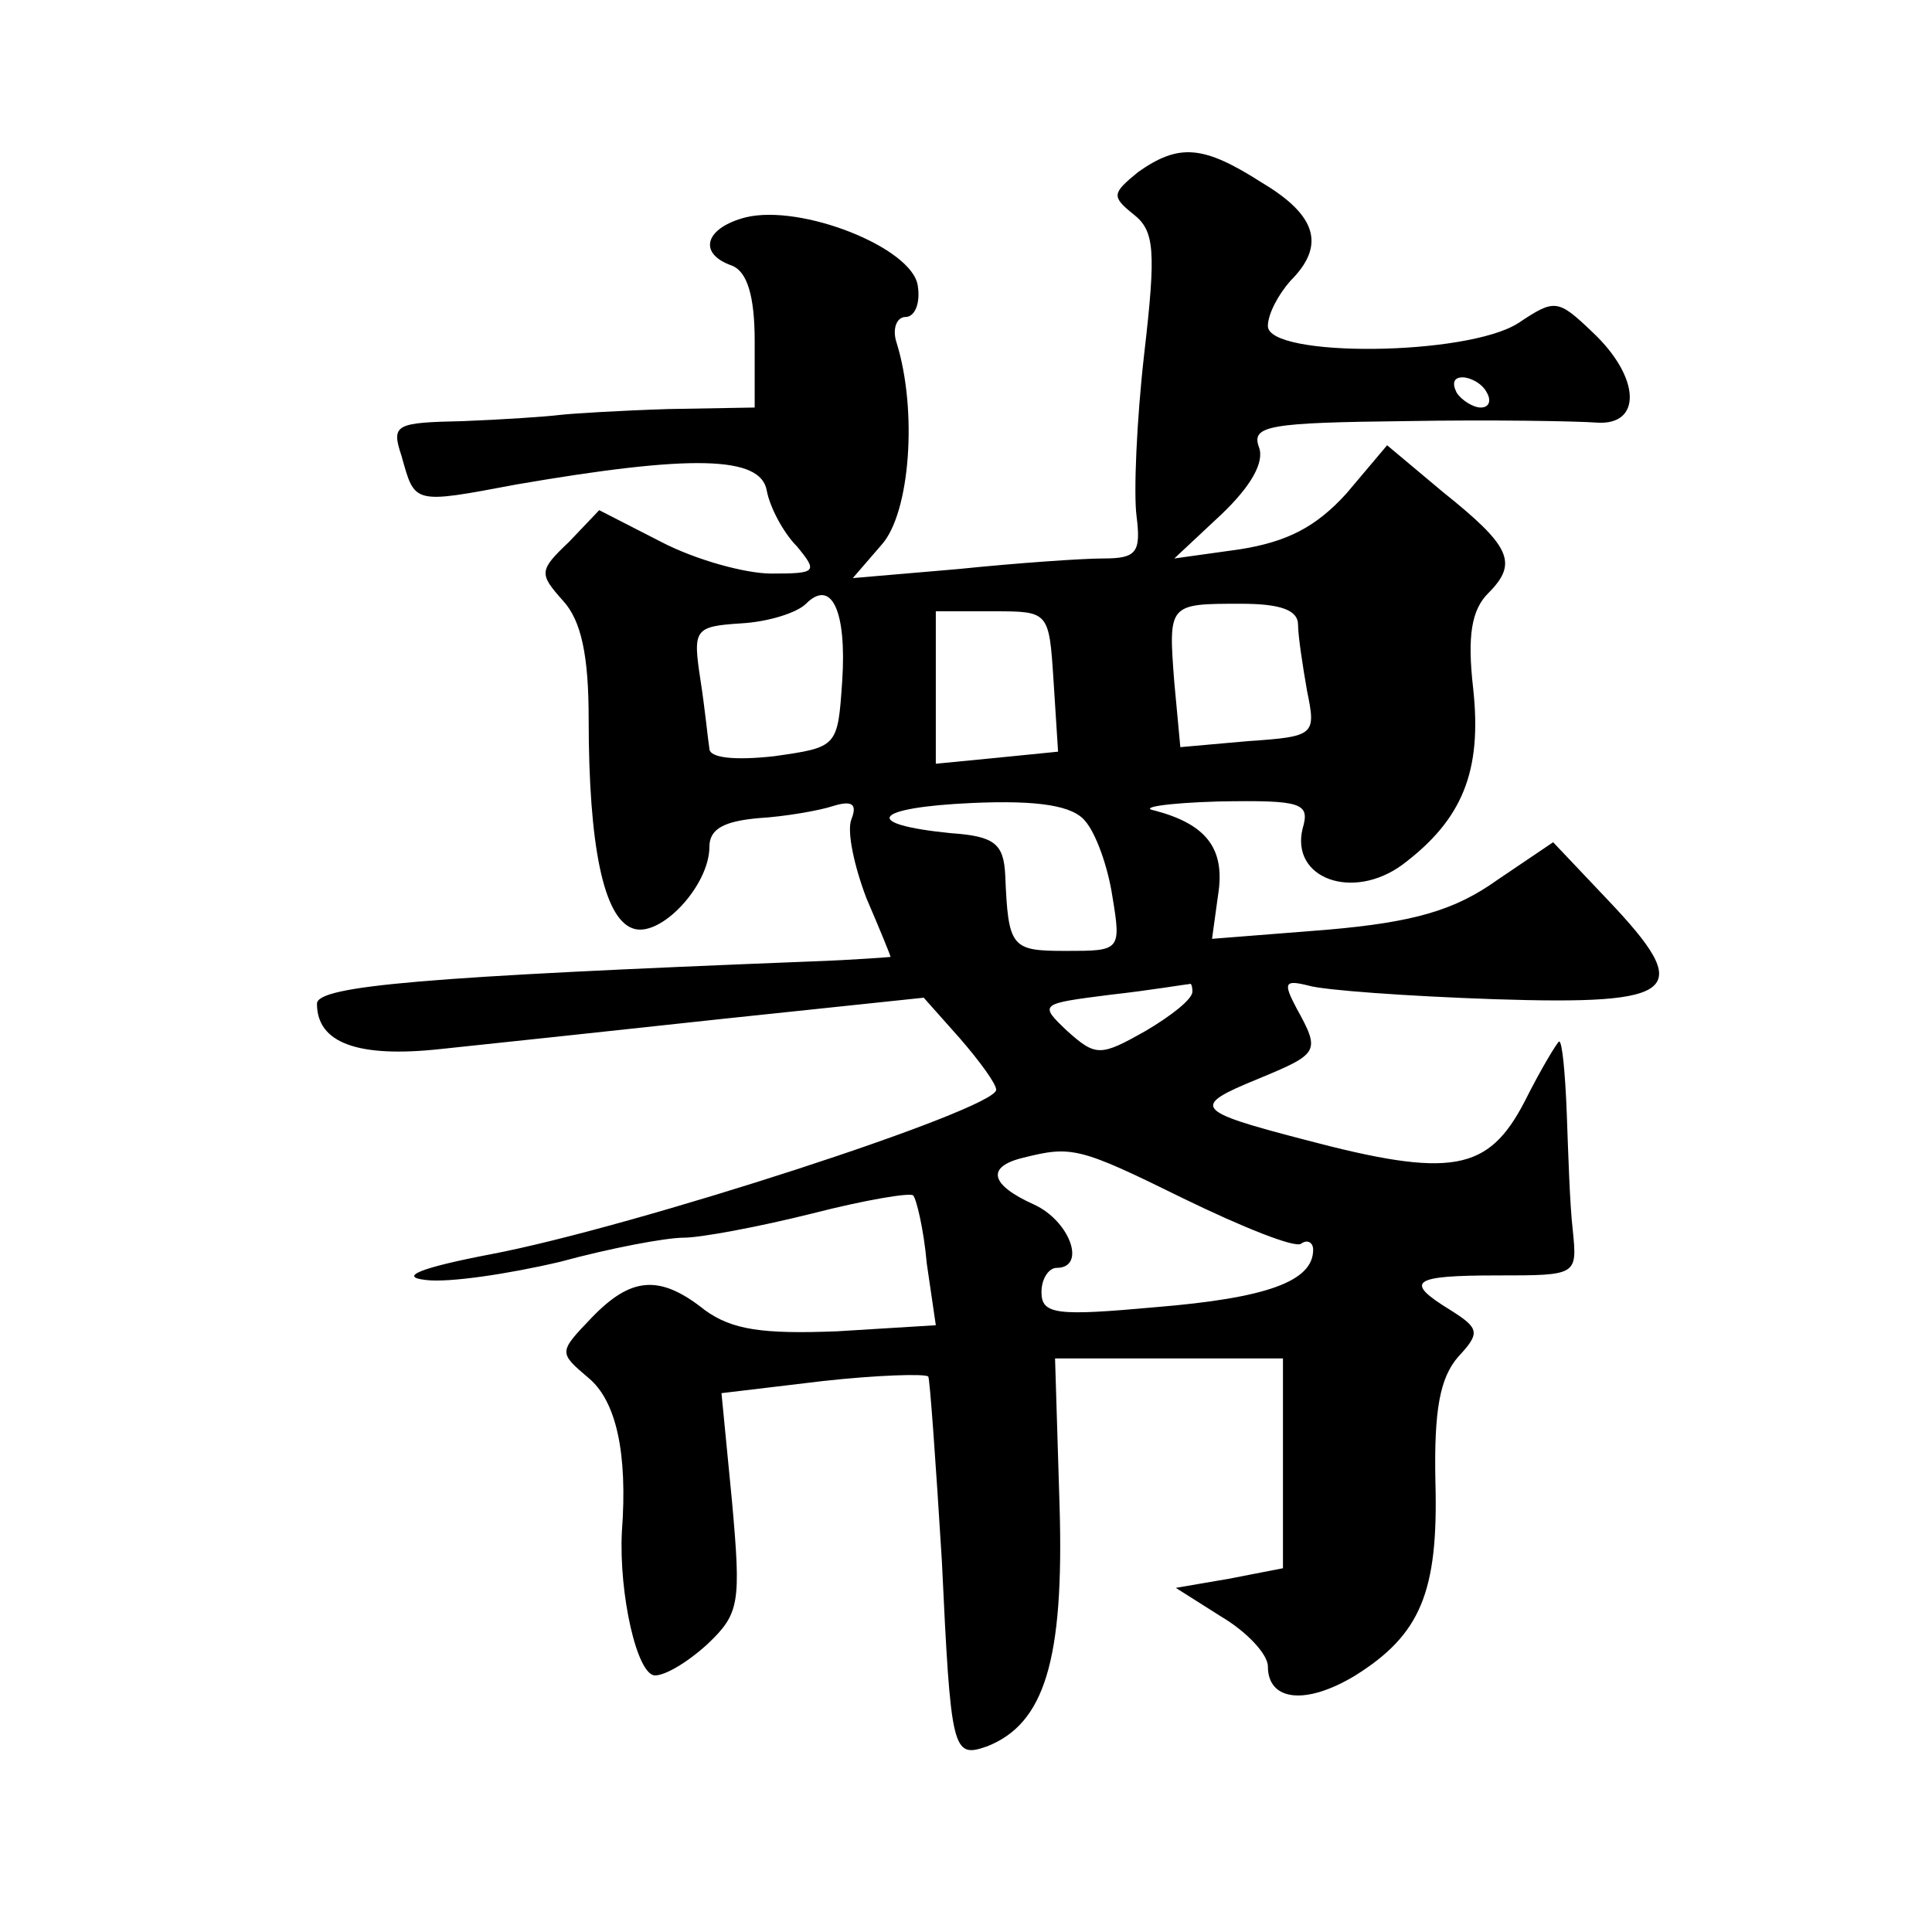
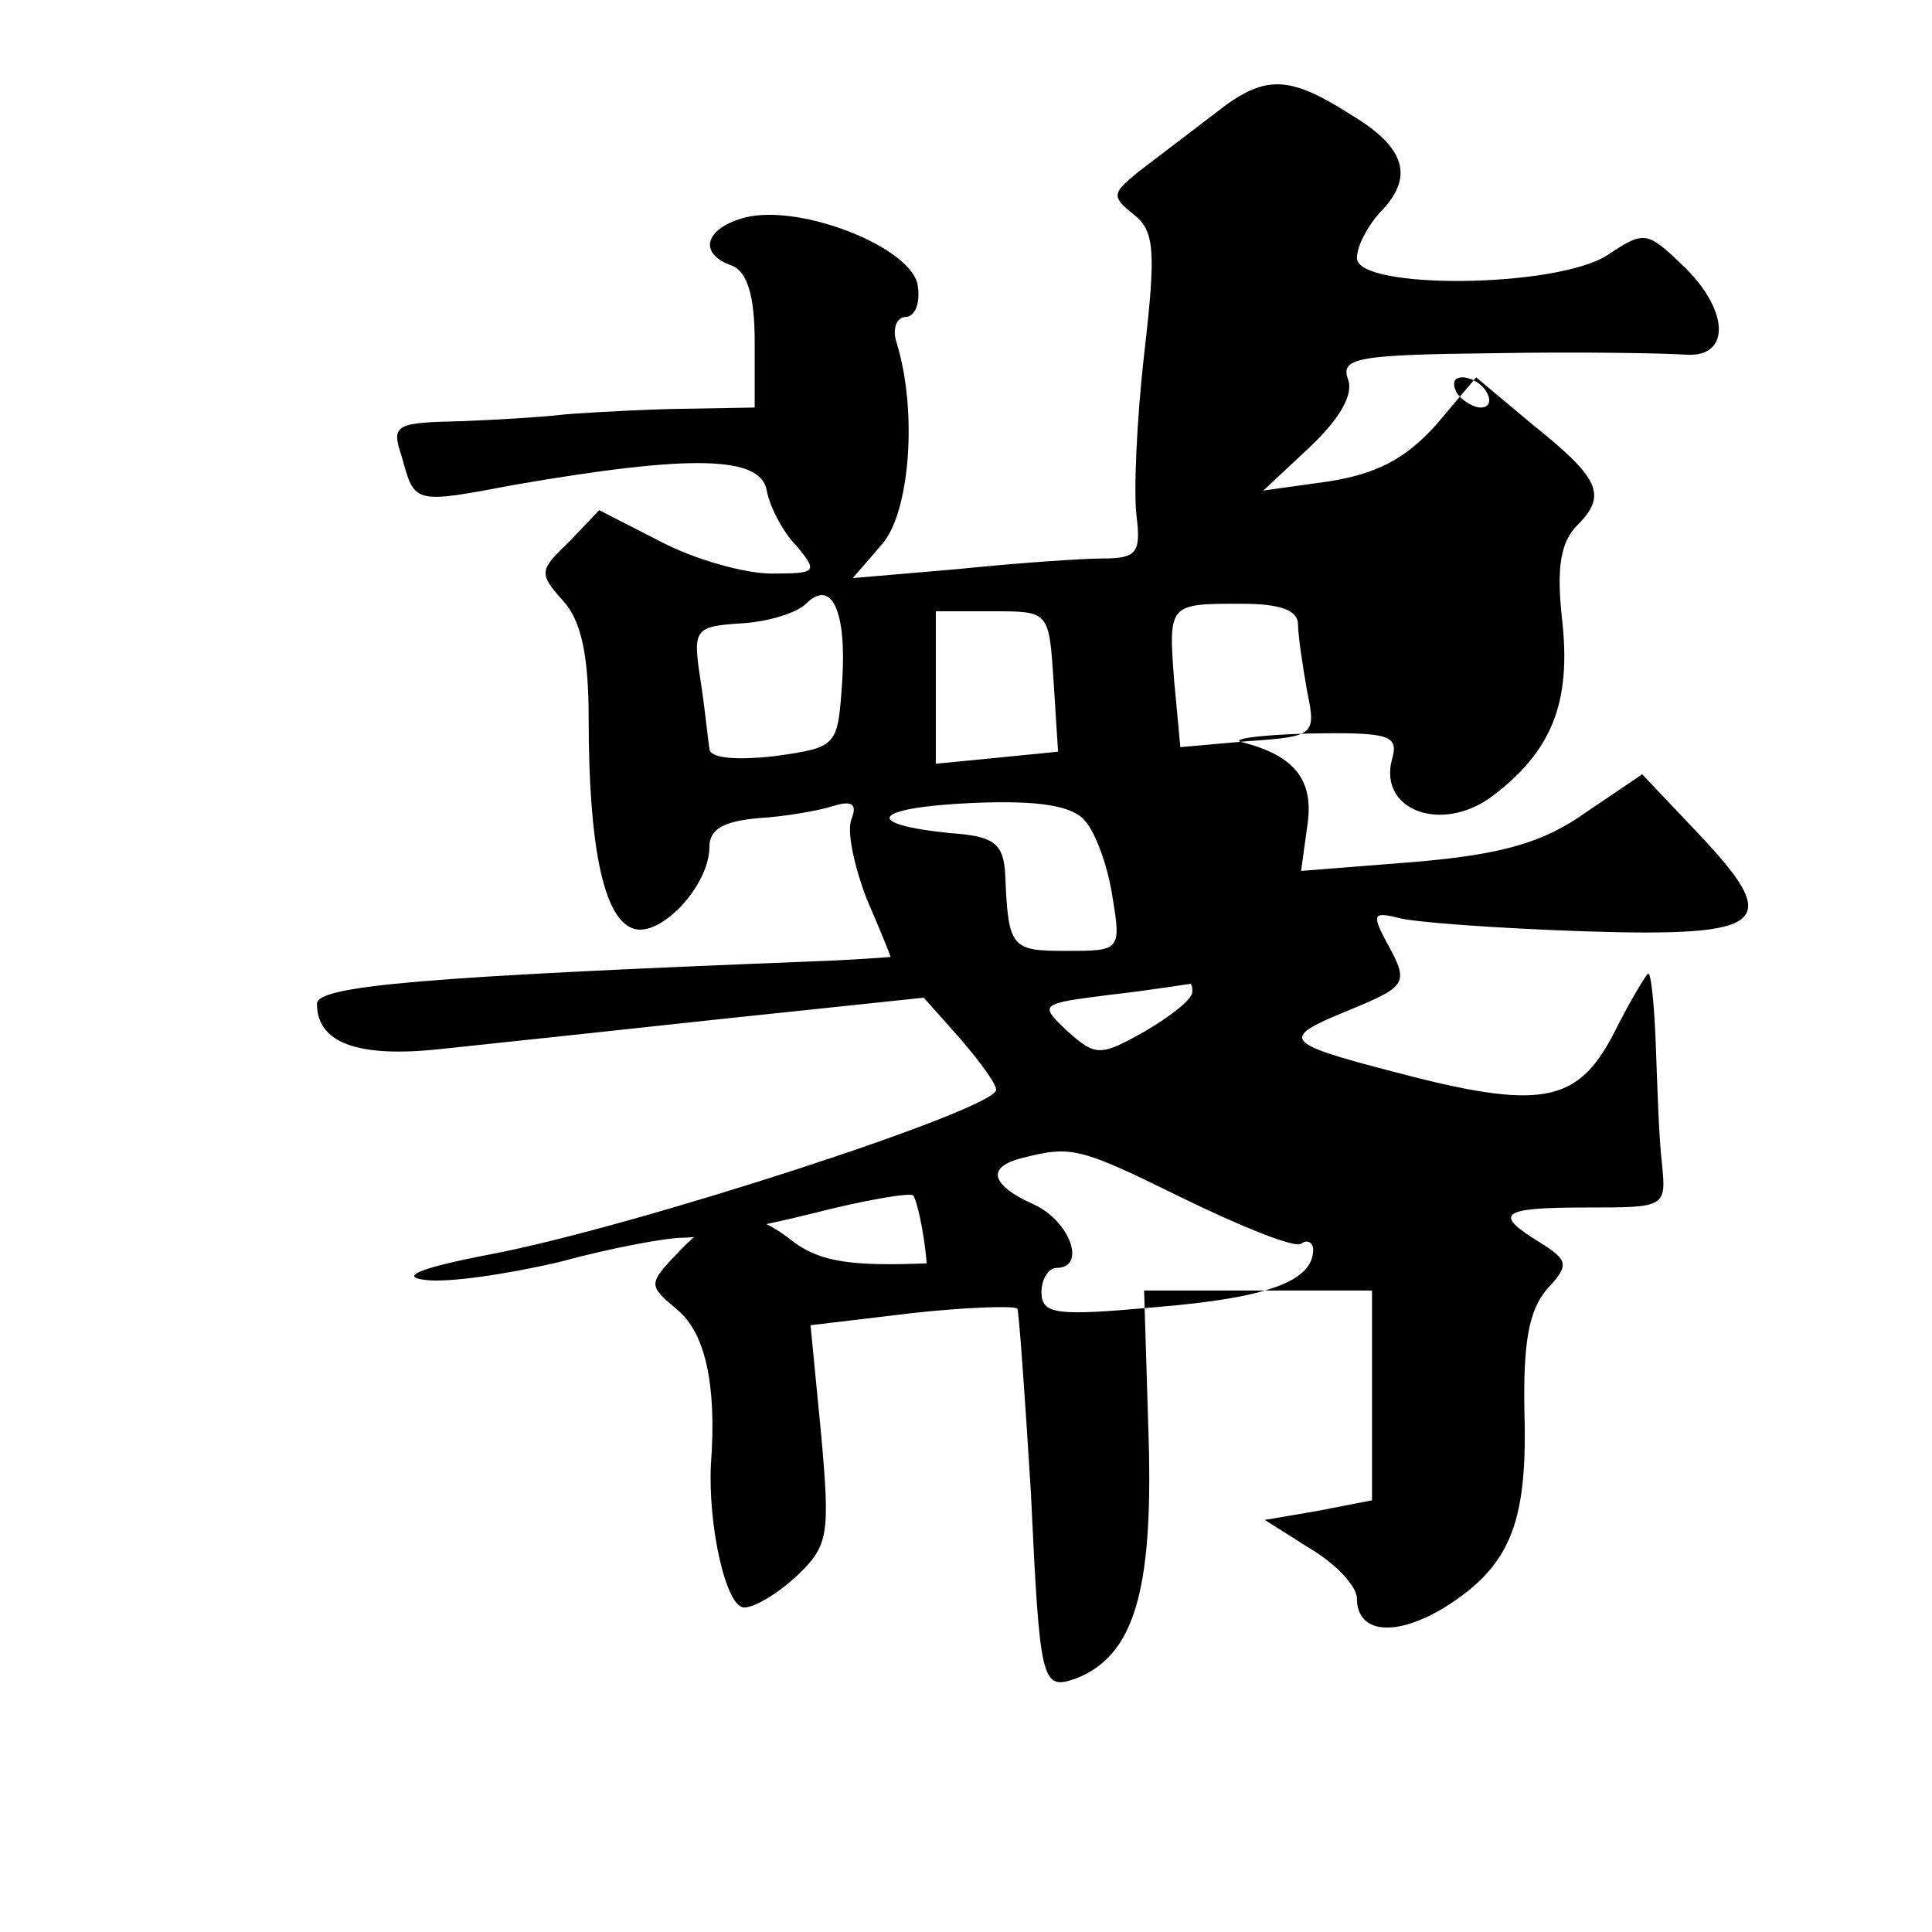
<svg xmlns="http://www.w3.org/2000/svg" version="1.0" width="128pt" height="128pt" viewBox="0 0 128 128" preserveAspectRatio="xMidYMid meet">
  <g transform="translate(0,128) scale(0.1,-0.1)" fill="#0" stroke="none">
-     <path d="M754 1166 c-17 -14 -18 -16 -3 -28 14 -11 15 -24 7 -93 -5 -44 -7 -92 -5 -107 3 -24 0 -28 -22 -28 -14 0 -57 -3 -96 -7 l-70 -6 19 22 c19 21 24 89 10 134 -3 9 0 17 6 17 6 0 10 9 8 21 -4 25 -77 54 -114 45 -27 -7 -32 -24 -9 -32 10 -4 15 -20 15 -50 l0 -44 -57 -1 c-32 -1 -65 -3 -73 -4 -8 -1 -37 -3 -63 -4 -45 -1 -48 -2 -41 -23 9 -32 7 -32 76 -19 116 20 162 19 166 -4 2 -11 11 -28 20 -37 14 -17 13 -18 -17 -18 -17 0 -50 9 -73 21 l-41 21 -20 -21 c-20 -19 -20 -21 -4 -39 12 -13 17 -36 17 -78 0 -85 10 -132 29 -139 18 -7 51 28 51 54 0 12 10 17 33 19 17 1 40 5 49 8 13 4 16 1 12 -9 -3 -8 2 -31 10 -52 9 -21 16 -38 16 -39 0 0 -24 -2 -53 -3 -254 -10 -327 -16 -327 -28 0 -26 27 -36 82 -30 29 3 113 12 187 20 l133 14 24 -27 c13 -15 24 -30 24 -34 0 -13 -240 -91 -335 -109 -47 -9 -61 -15 -43 -17 15 -2 55 4 89 12 33 9 70 16 82 16 11 0 49 7 85 16 35 9 65 14 67 12 2 -2 7 -22 9 -45 l6 -41 -65 -4 c-50 -2 -70 1 -88 14 -30 24 -49 22 -75 -5 -22 -23 -22 -23 -2 -40 18 -15 26 -49 22 -102 -2 -41 10 -95 22 -95 7 0 22 9 35 21 21 20 22 27 16 94 l-7 72 67 8 c36 4 68 5 70 3 1 -1 5 -57 9 -122 6 -127 7 -131 30 -123 38 15 51 57 48 159 l-3 98 75 0 76 0 0 -70 0 -69 -36 -7 -35 -6 30 -19 c17 -10 31 -25 31 -33 0 -23 25 -26 58 -6 43 27 55 55 53 128 -1 48 3 69 15 83 15 16 14 19 -5 31 -31 19 -26 23 31 23 53 0 53 0 50 30 -2 17 -3 51 -4 78 -1 26 -3 47 -5 47 -1 0 -12 -18 -23 -40 -24 -46 -48 -51 -146 -25 -73 19 -75 22 -31 40 41 17 42 18 26 47 -9 17 -8 19 8 15 10 -3 65 -7 123 -9 123 -4 133 5 75 66 l-36 38 -37 -25 c-28 -20 -55 -28 -113 -33 l-76 -6 4 29 c5 31 -8 47 -42 56 -11 2 8 5 42 6 56 1 61 -1 56 -18 -8 -33 33 -48 66 -24 40 30 53 62 47 117 -4 35 -1 52 10 63 20 20 15 31 -30 67 l-37 31 -27 -32 c-20 -22 -39 -32 -71 -37 l-43 -6 31 29 c20 19 29 35 25 45 -5 14 7 16 97 17 57 1 114 0 127 -1 30 -2 29 30 -3 60 -23 22 -25 22 -49 6 -34 -22 -166 -23 -166 -2 0 8 7 21 15 30 23 23 18 43 -19 65 -39 25 -55 26 -82 7z m231 -146 c3 -5 2 -10 -4 -10 -5 0 -13 5 -16 10 -3 6 -2 10 4 10 5 0 13 -4 16 -10z m-427 -191 c-3 -44 -3 -44 -45 -50 -27 -3 -43 -1 -43 5 -1 6 -3 27 -6 46 -5 33 -4 35 27 37 18 1 37 7 43 13 17 17 27 -5 24 -51z m140 0 l3 -47 -40 -4 -41 -4 0 51 0 50 38 0 c37 0 37 0 40 -46z m162 37 c0 -7 3 -27 6 -44 6 -29 5 -30 -39 -33 l-45 -4 -4 43 c-4 52 -4 52 44 52 26 0 38 -4 38 -14z m-141 -130 c7 -8 15 -30 18 -50 6 -36 5 -36 -31 -36 -36 0 -38 2 -40 50 -1 21 -7 26 -36 28 -60 6 -52 17 14 20 45 2 67 -2 75 -12z m71 -113 c0 -5 -14 -16 -31 -26 -30 -17 -33 -17 -52 0 -19 18 -18 18 29 24 27 3 50 7 52 7 1 1 2 -1 2 -5z m-6 -137 c39 -19 74 -33 78 -30 4 3 8 1 8 -4 0 -21 -31 -32 -104 -38 -66 -6 -76 -5 -76 10 0 9 5 16 10 16 20 0 9 31 -15 42 -29 13 -32 25 -7 31 32 8 37 7 106 -27z" />
+     <path d="M754 1166 c-17 -14 -18 -16 -3 -28 14 -11 15 -24 7 -93 -5 -44 -7 -92 -5 -107 3 -24 0 -28 -22 -28 -14 0 -57 -3 -96 -7 l-70 -6 19 22 c19 21 24 89 10 134 -3 9 0 17 6 17 6 0 10 9 8 21 -4 25 -77 54 -114 45 -27 -7 -32 -24 -9 -32 10 -4 15 -20 15 -50 l0 -44 -57 -1 c-32 -1 -65 -3 -73 -4 -8 -1 -37 -3 -63 -4 -45 -1 -48 -2 -41 -23 9 -32 7 -32 76 -19 116 20 162 19 166 -4 2 -11 11 -28 20 -37 14 -17 13 -18 -17 -18 -17 0 -50 9 -73 21 l-41 21 -20 -21 c-20 -19 -20 -21 -4 -39 12 -13 17 -36 17 -78 0 -85 10 -132 29 -139 18 -7 51 28 51 54 0 12 10 17 33 19 17 1 40 5 49 8 13 4 16 1 12 -9 -3 -8 2 -31 10 -52 9 -21 16 -38 16 -39 0 0 -24 -2 -53 -3 -254 -10 -327 -16 -327 -28 0 -26 27 -36 82 -30 29 3 113 12 187 20 l133 14 24 -27 c13 -15 24 -30 24 -34 0 -13 -240 -91 -335 -109 -47 -9 -61 -15 -43 -17 15 -2 55 4 89 12 33 9 70 16 82 16 11 0 49 7 85 16 35 9 65 14 67 12 2 -2 7 -22 9 -45 c-50 -2 -70 1 -88 14 -30 24 -49 22 -75 -5 -22 -23 -22 -23 -2 -40 18 -15 26 -49 22 -102 -2 -41 10 -95 22 -95 7 0 22 9 35 21 21 20 22 27 16 94 l-7 72 67 8 c36 4 68 5 70 3 1 -1 5 -57 9 -122 6 -127 7 -131 30 -123 38 15 51 57 48 159 l-3 98 75 0 76 0 0 -70 0 -69 -36 -7 -35 -6 30 -19 c17 -10 31 -25 31 -33 0 -23 25 -26 58 -6 43 27 55 55 53 128 -1 48 3 69 15 83 15 16 14 19 -5 31 -31 19 -26 23 31 23 53 0 53 0 50 30 -2 17 -3 51 -4 78 -1 26 -3 47 -5 47 -1 0 -12 -18 -23 -40 -24 -46 -48 -51 -146 -25 -73 19 -75 22 -31 40 41 17 42 18 26 47 -9 17 -8 19 8 15 10 -3 65 -7 123 -9 123 -4 133 5 75 66 l-36 38 -37 -25 c-28 -20 -55 -28 -113 -33 l-76 -6 4 29 c5 31 -8 47 -42 56 -11 2 8 5 42 6 56 1 61 -1 56 -18 -8 -33 33 -48 66 -24 40 30 53 62 47 117 -4 35 -1 52 10 63 20 20 15 31 -30 67 l-37 31 -27 -32 c-20 -22 -39 -32 -71 -37 l-43 -6 31 29 c20 19 29 35 25 45 -5 14 7 16 97 17 57 1 114 0 127 -1 30 -2 29 30 -3 60 -23 22 -25 22 -49 6 -34 -22 -166 -23 -166 -2 0 8 7 21 15 30 23 23 18 43 -19 65 -39 25 -55 26 -82 7z m231 -146 c3 -5 2 -10 -4 -10 -5 0 -13 5 -16 10 -3 6 -2 10 4 10 5 0 13 -4 16 -10z m-427 -191 c-3 -44 -3 -44 -45 -50 -27 -3 -43 -1 -43 5 -1 6 -3 27 -6 46 -5 33 -4 35 27 37 18 1 37 7 43 13 17 17 27 -5 24 -51z m140 0 l3 -47 -40 -4 -41 -4 0 51 0 50 38 0 c37 0 37 0 40 -46z m162 37 c0 -7 3 -27 6 -44 6 -29 5 -30 -39 -33 l-45 -4 -4 43 c-4 52 -4 52 44 52 26 0 38 -4 38 -14z m-141 -130 c7 -8 15 -30 18 -50 6 -36 5 -36 -31 -36 -36 0 -38 2 -40 50 -1 21 -7 26 -36 28 -60 6 -52 17 14 20 45 2 67 -2 75 -12z m71 -113 c0 -5 -14 -16 -31 -26 -30 -17 -33 -17 -52 0 -19 18 -18 18 29 24 27 3 50 7 52 7 1 1 2 -1 2 -5z m-6 -137 c39 -19 74 -33 78 -30 4 3 8 1 8 -4 0 -21 -31 -32 -104 -38 -66 -6 -76 -5 -76 10 0 9 5 16 10 16 20 0 9 31 -15 42 -29 13 -32 25 -7 31 32 8 37 7 106 -27z" />
  </g>
</svg>